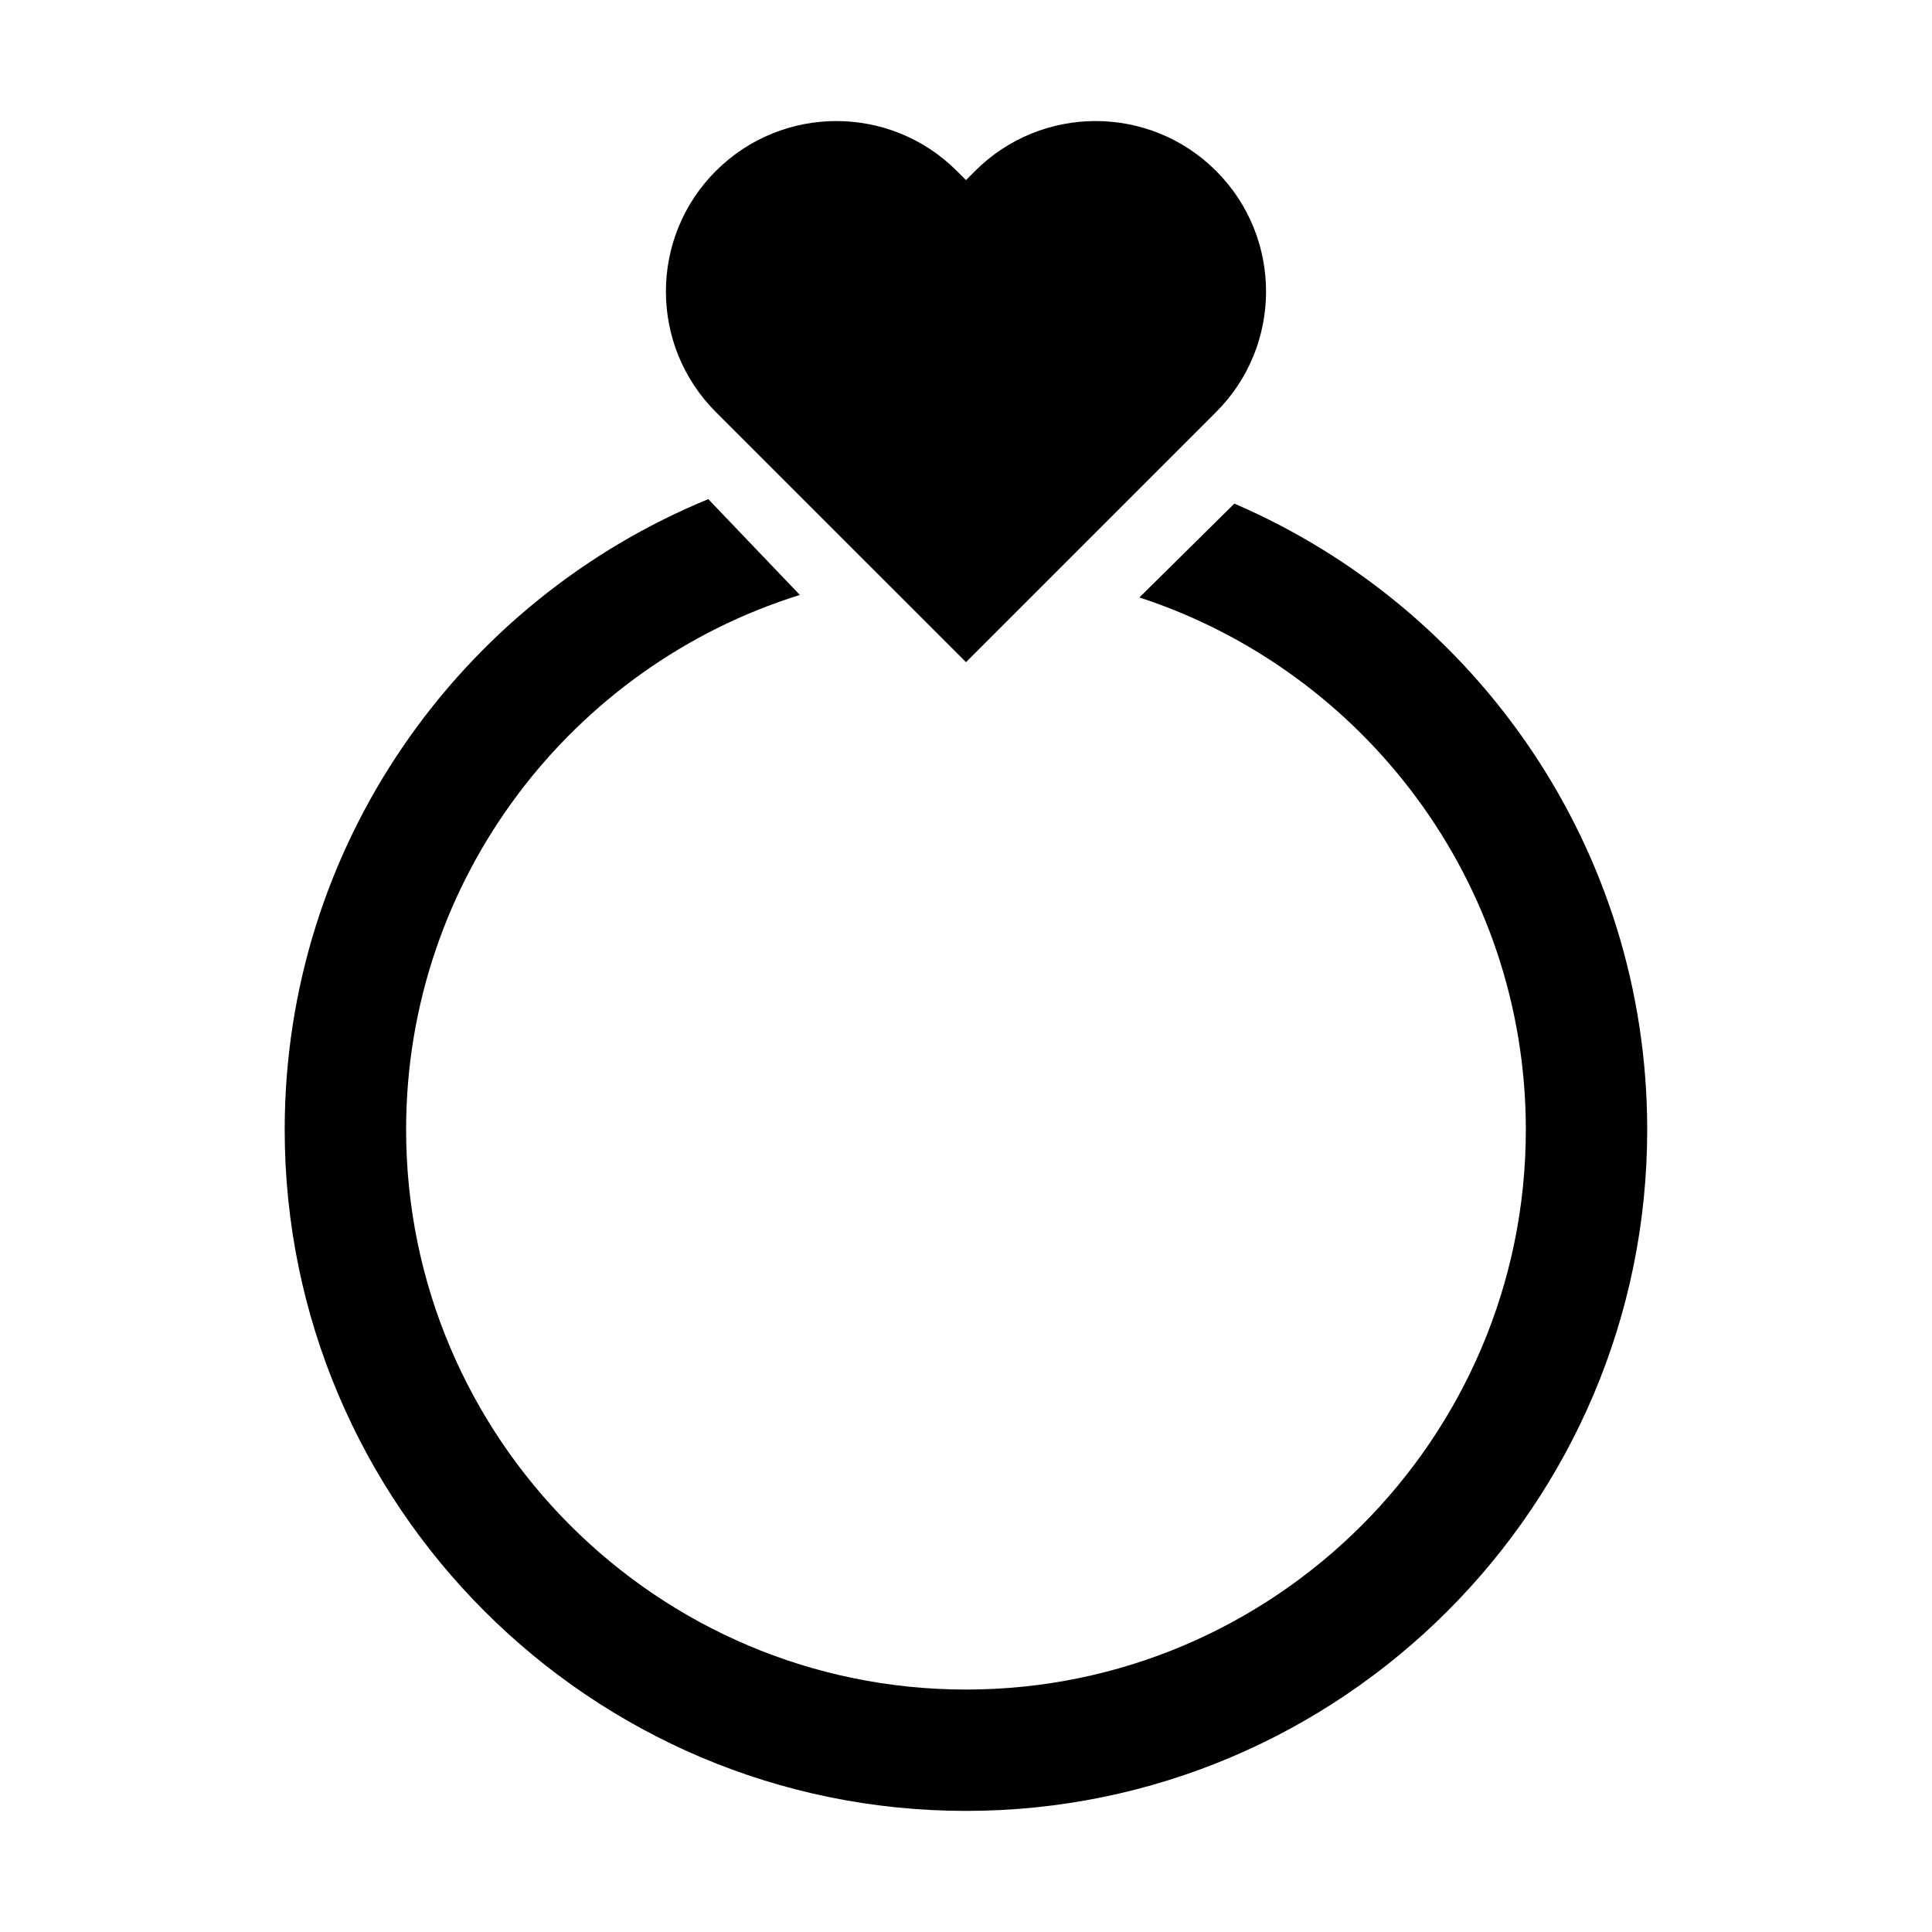
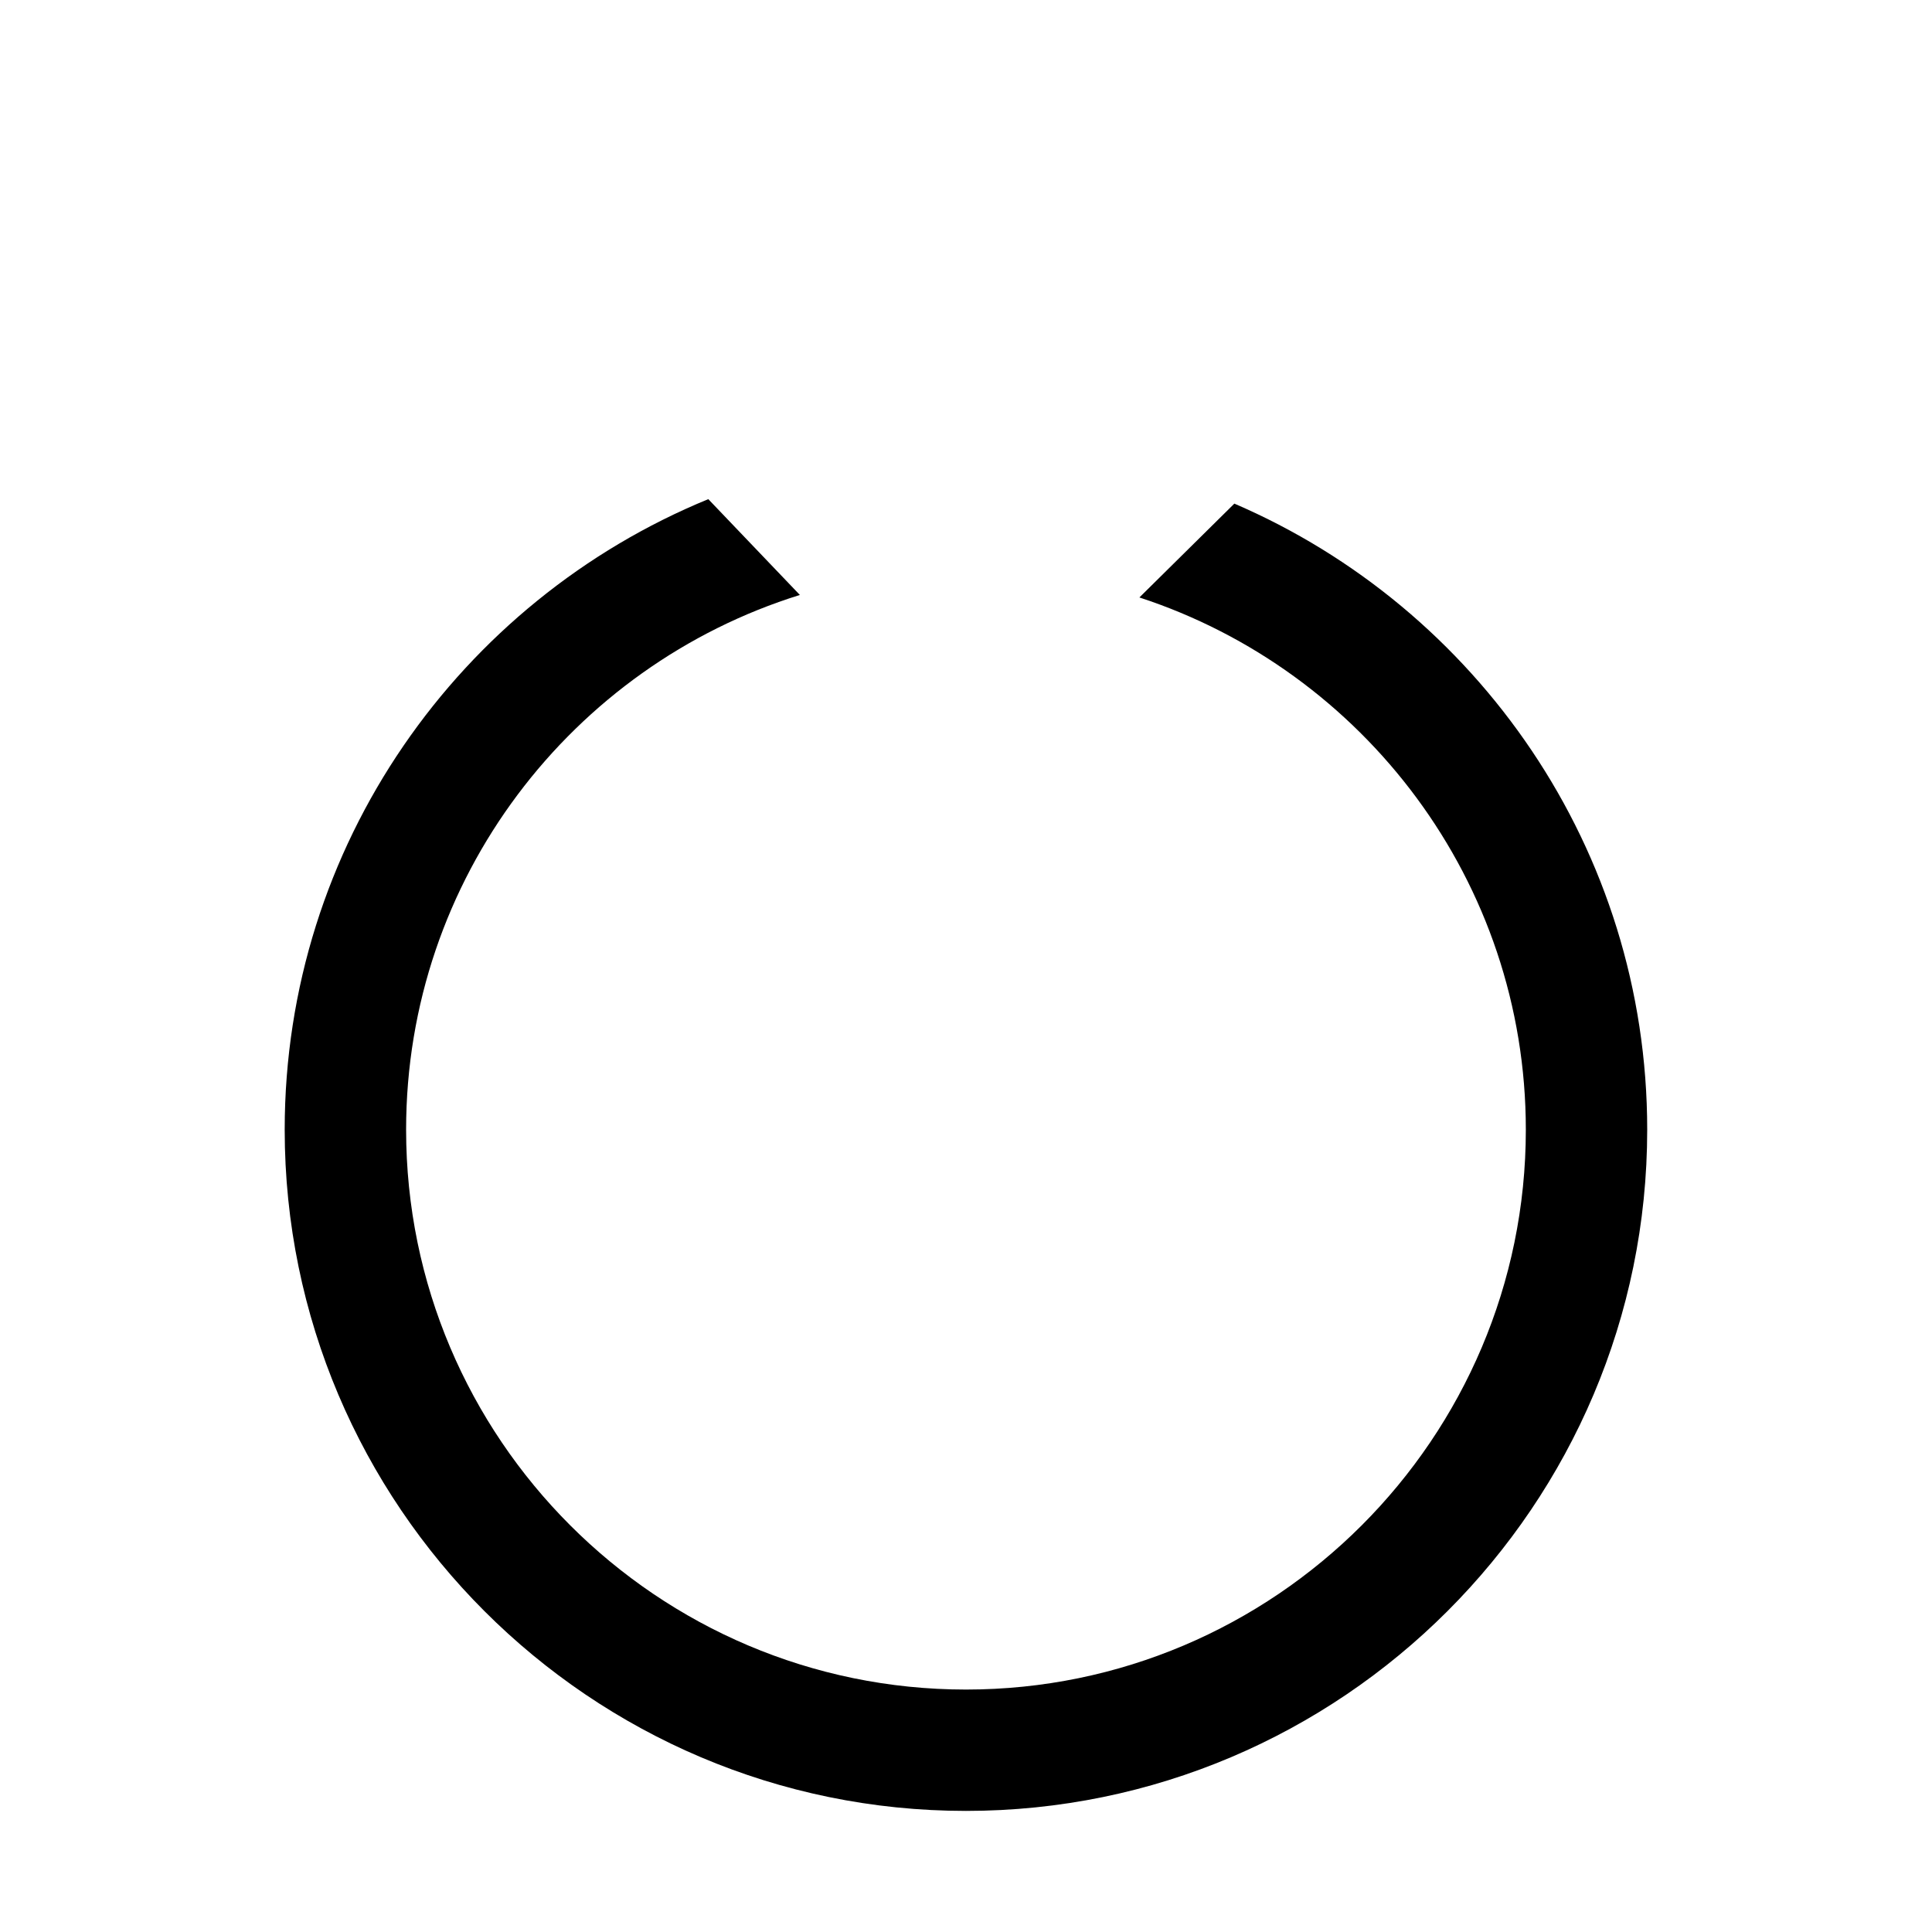
<svg xmlns="http://www.w3.org/2000/svg" fill="#000000" width="800px" height="800px" version="1.1" viewBox="144 144 512 512">
  <g>
-     <path d="m466.29 189.31c-17.641-17.641-46.238-17.641-63.879 0l-2.41 2.418-2.418-2.414c-17.641-17.641-46.238-17.641-63.879 0s-17.641 46.238 0 63.879l34.355 34.355 31.941 31.93 66.293-66.293c17.633-17.637 17.633-46.238-0.004-63.875z" />
    <path d="m471.12 277.46-25.168 24.871c59.383 19.391 102.41 75.273 102.41 141.05 0 81.812-66.555 148.37-148.37 148.37-81.816-0.004-148.37-66.562-148.37-148.38 0-66.492 43.965-122.9 104.35-141.7l-24.266-25.391c-65.789 26.984-112.26 91.699-112.26 167.09 0 99.551 80.988 180.54 180.54 180.54s180.54-80.988 180.54-180.54c0-74.305-45.137-138.26-109.42-165.91z" />
  </g>
</svg>